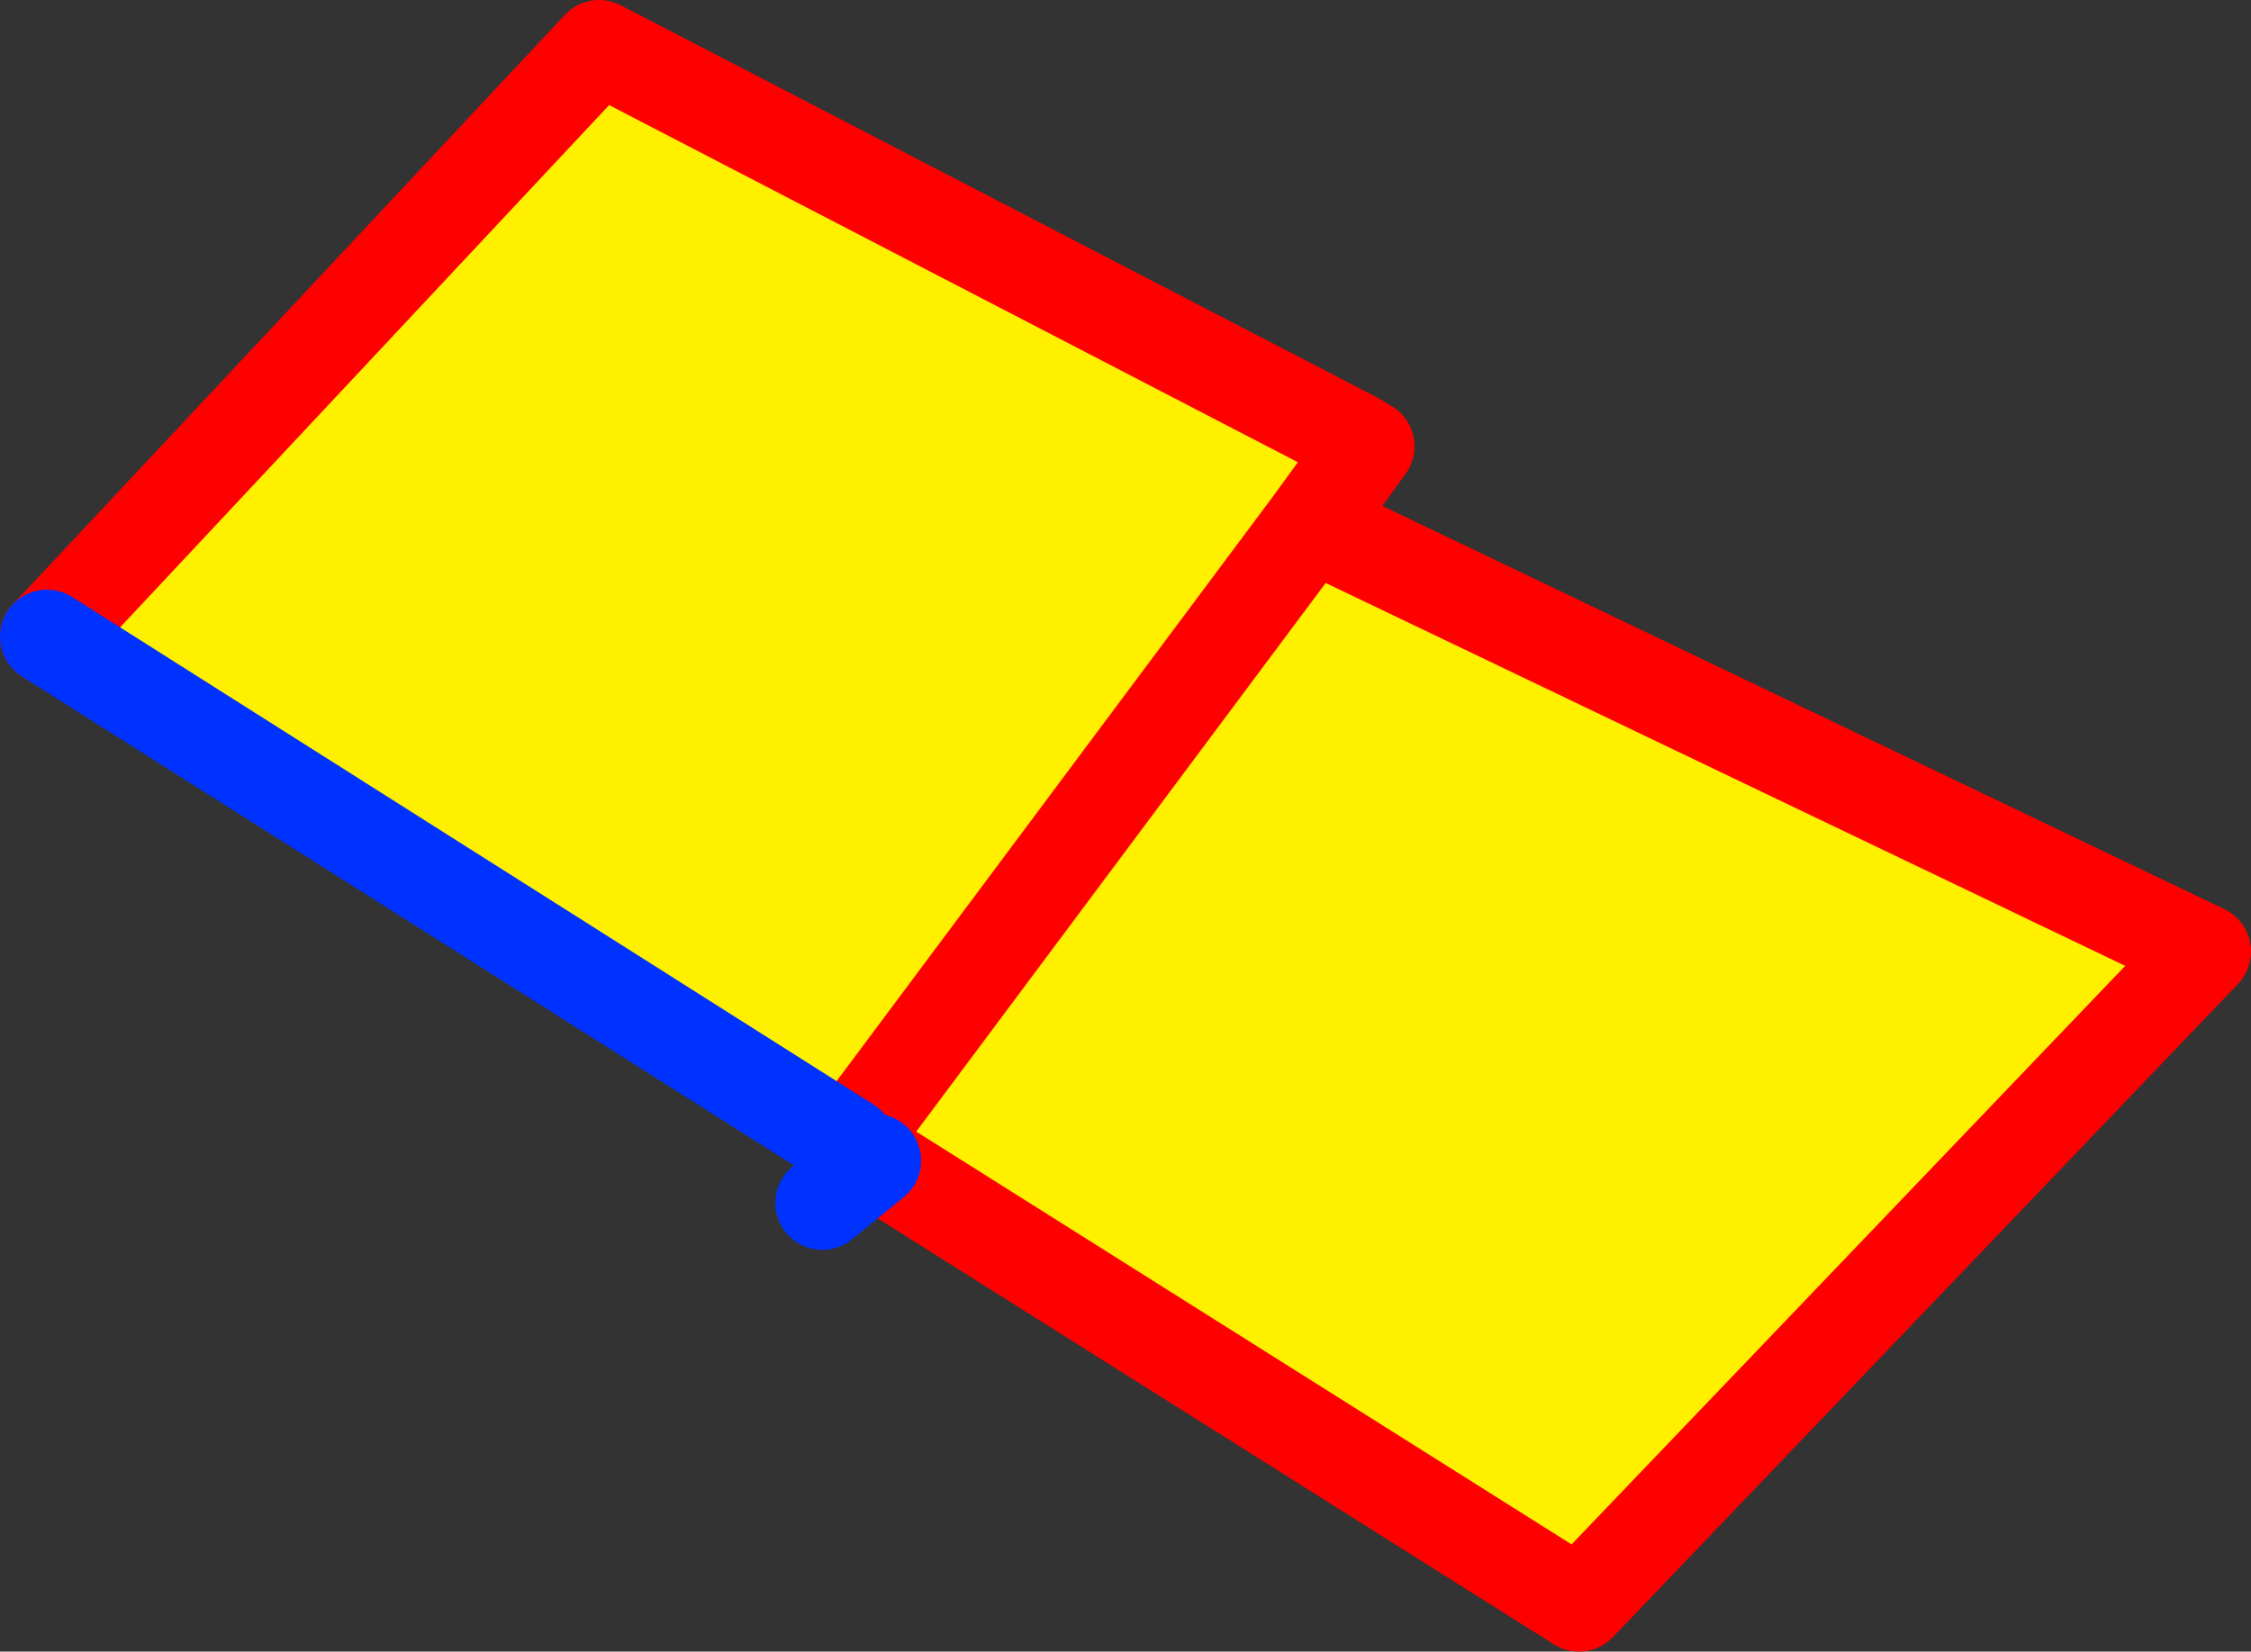
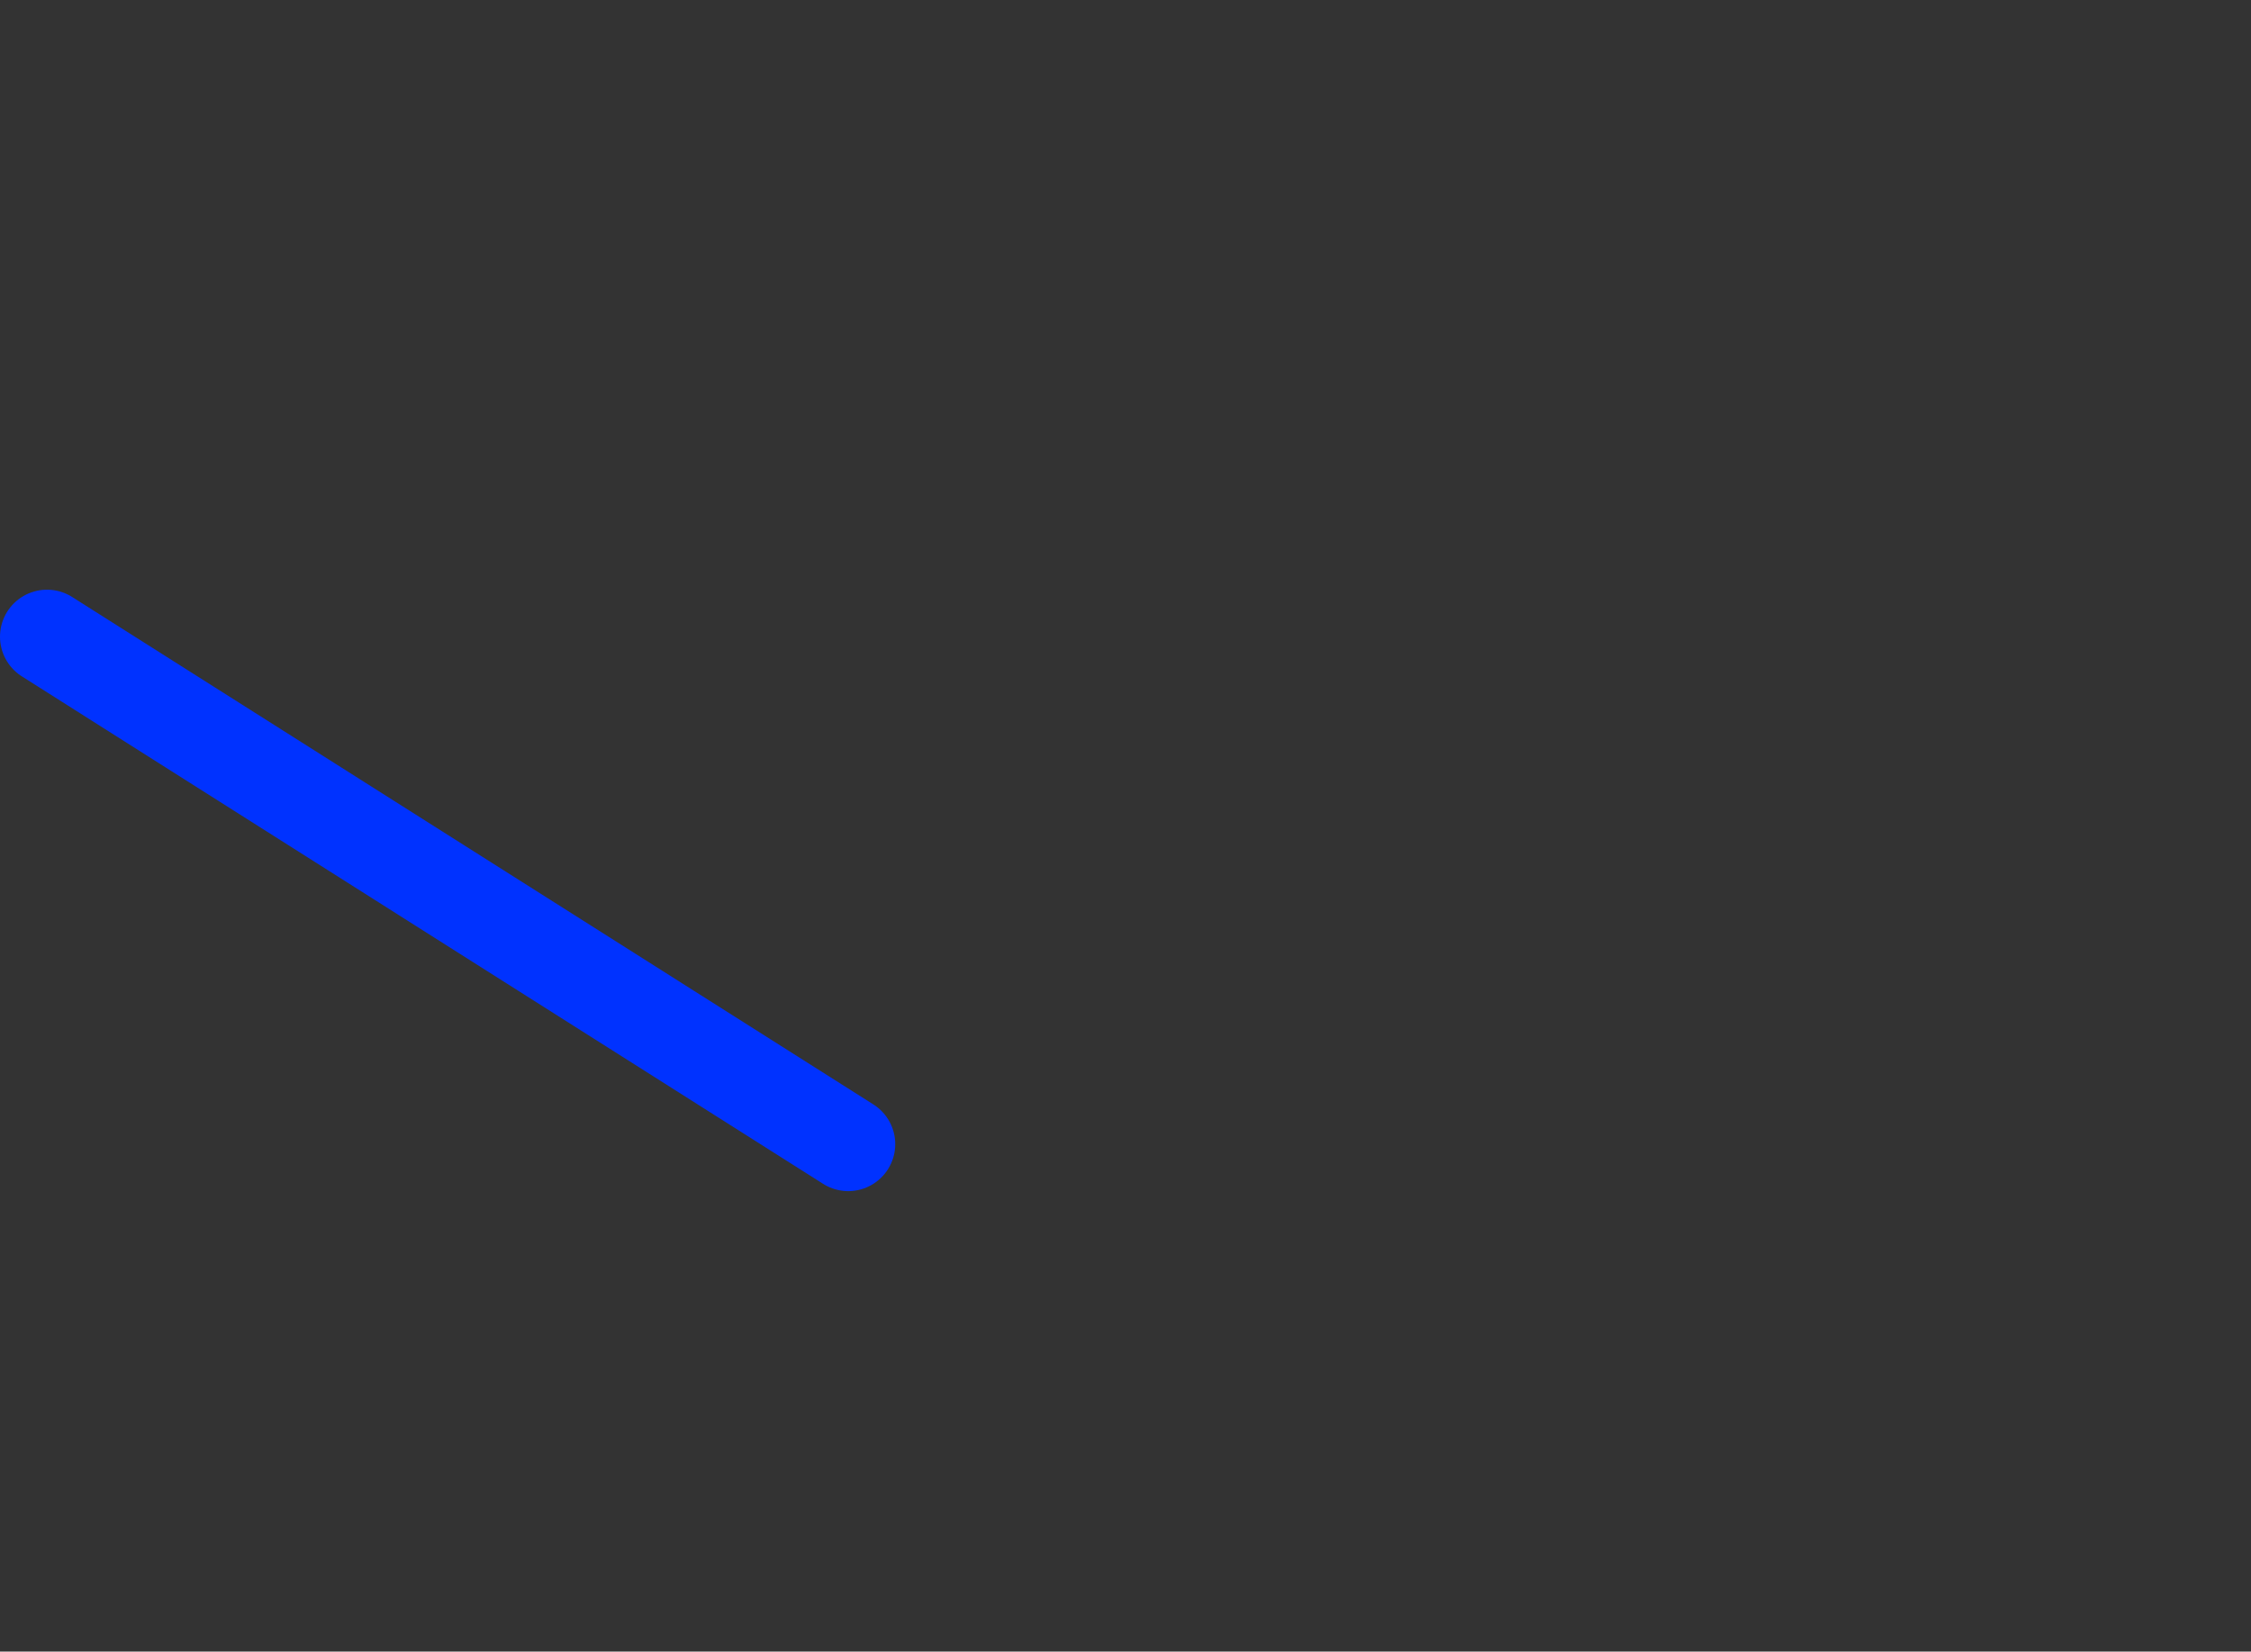
<svg xmlns="http://www.w3.org/2000/svg" height="35.15px" width="47.9px">
  <rect width="100%" height="100%" fill="#333333" stroke="none" />
  <g transform="matrix(1.0, 0.0, 0.0, 1.0, 24.55, -114.95)">
-     <path d="M3.35 126.1 L22.35 135.2 9.05 149.1 -5.95 139.65 -6.5 139.3 3.35 126.1 -6.5 139.3 -23.55 128.5 -11.8 115.95 4.3 124.3 3.35 126.1" fill="#fff000" fill-rule="evenodd" stroke="none" />
-     <path d="M-6.5 139.3 L-5.95 139.65 9.05 149.1 22.35 135.2 3.35 126.1 -6.5 139.3 M-23.55 128.5 L-11.8 115.95 4.3 124.3 4.55 124.45 3.35 126.1" fill="none" stroke="#ff0000" stroke-linecap="round" stroke-linejoin="round" stroke-width="2.0" />
-     <path d="M-6.5 139.3 L-23.55 128.5 M-7.05 140.55 L-5.95 139.65" fill="none" stroke="#0032ff" stroke-linecap="round" stroke-linejoin="round" stroke-width="2.0" />
+     <path d="M-6.5 139.3 L-23.55 128.5 M-7.05 140.55 " fill="none" stroke="#0032ff" stroke-linecap="round" stroke-linejoin="round" stroke-width="2.0" />
  </g>
</svg>